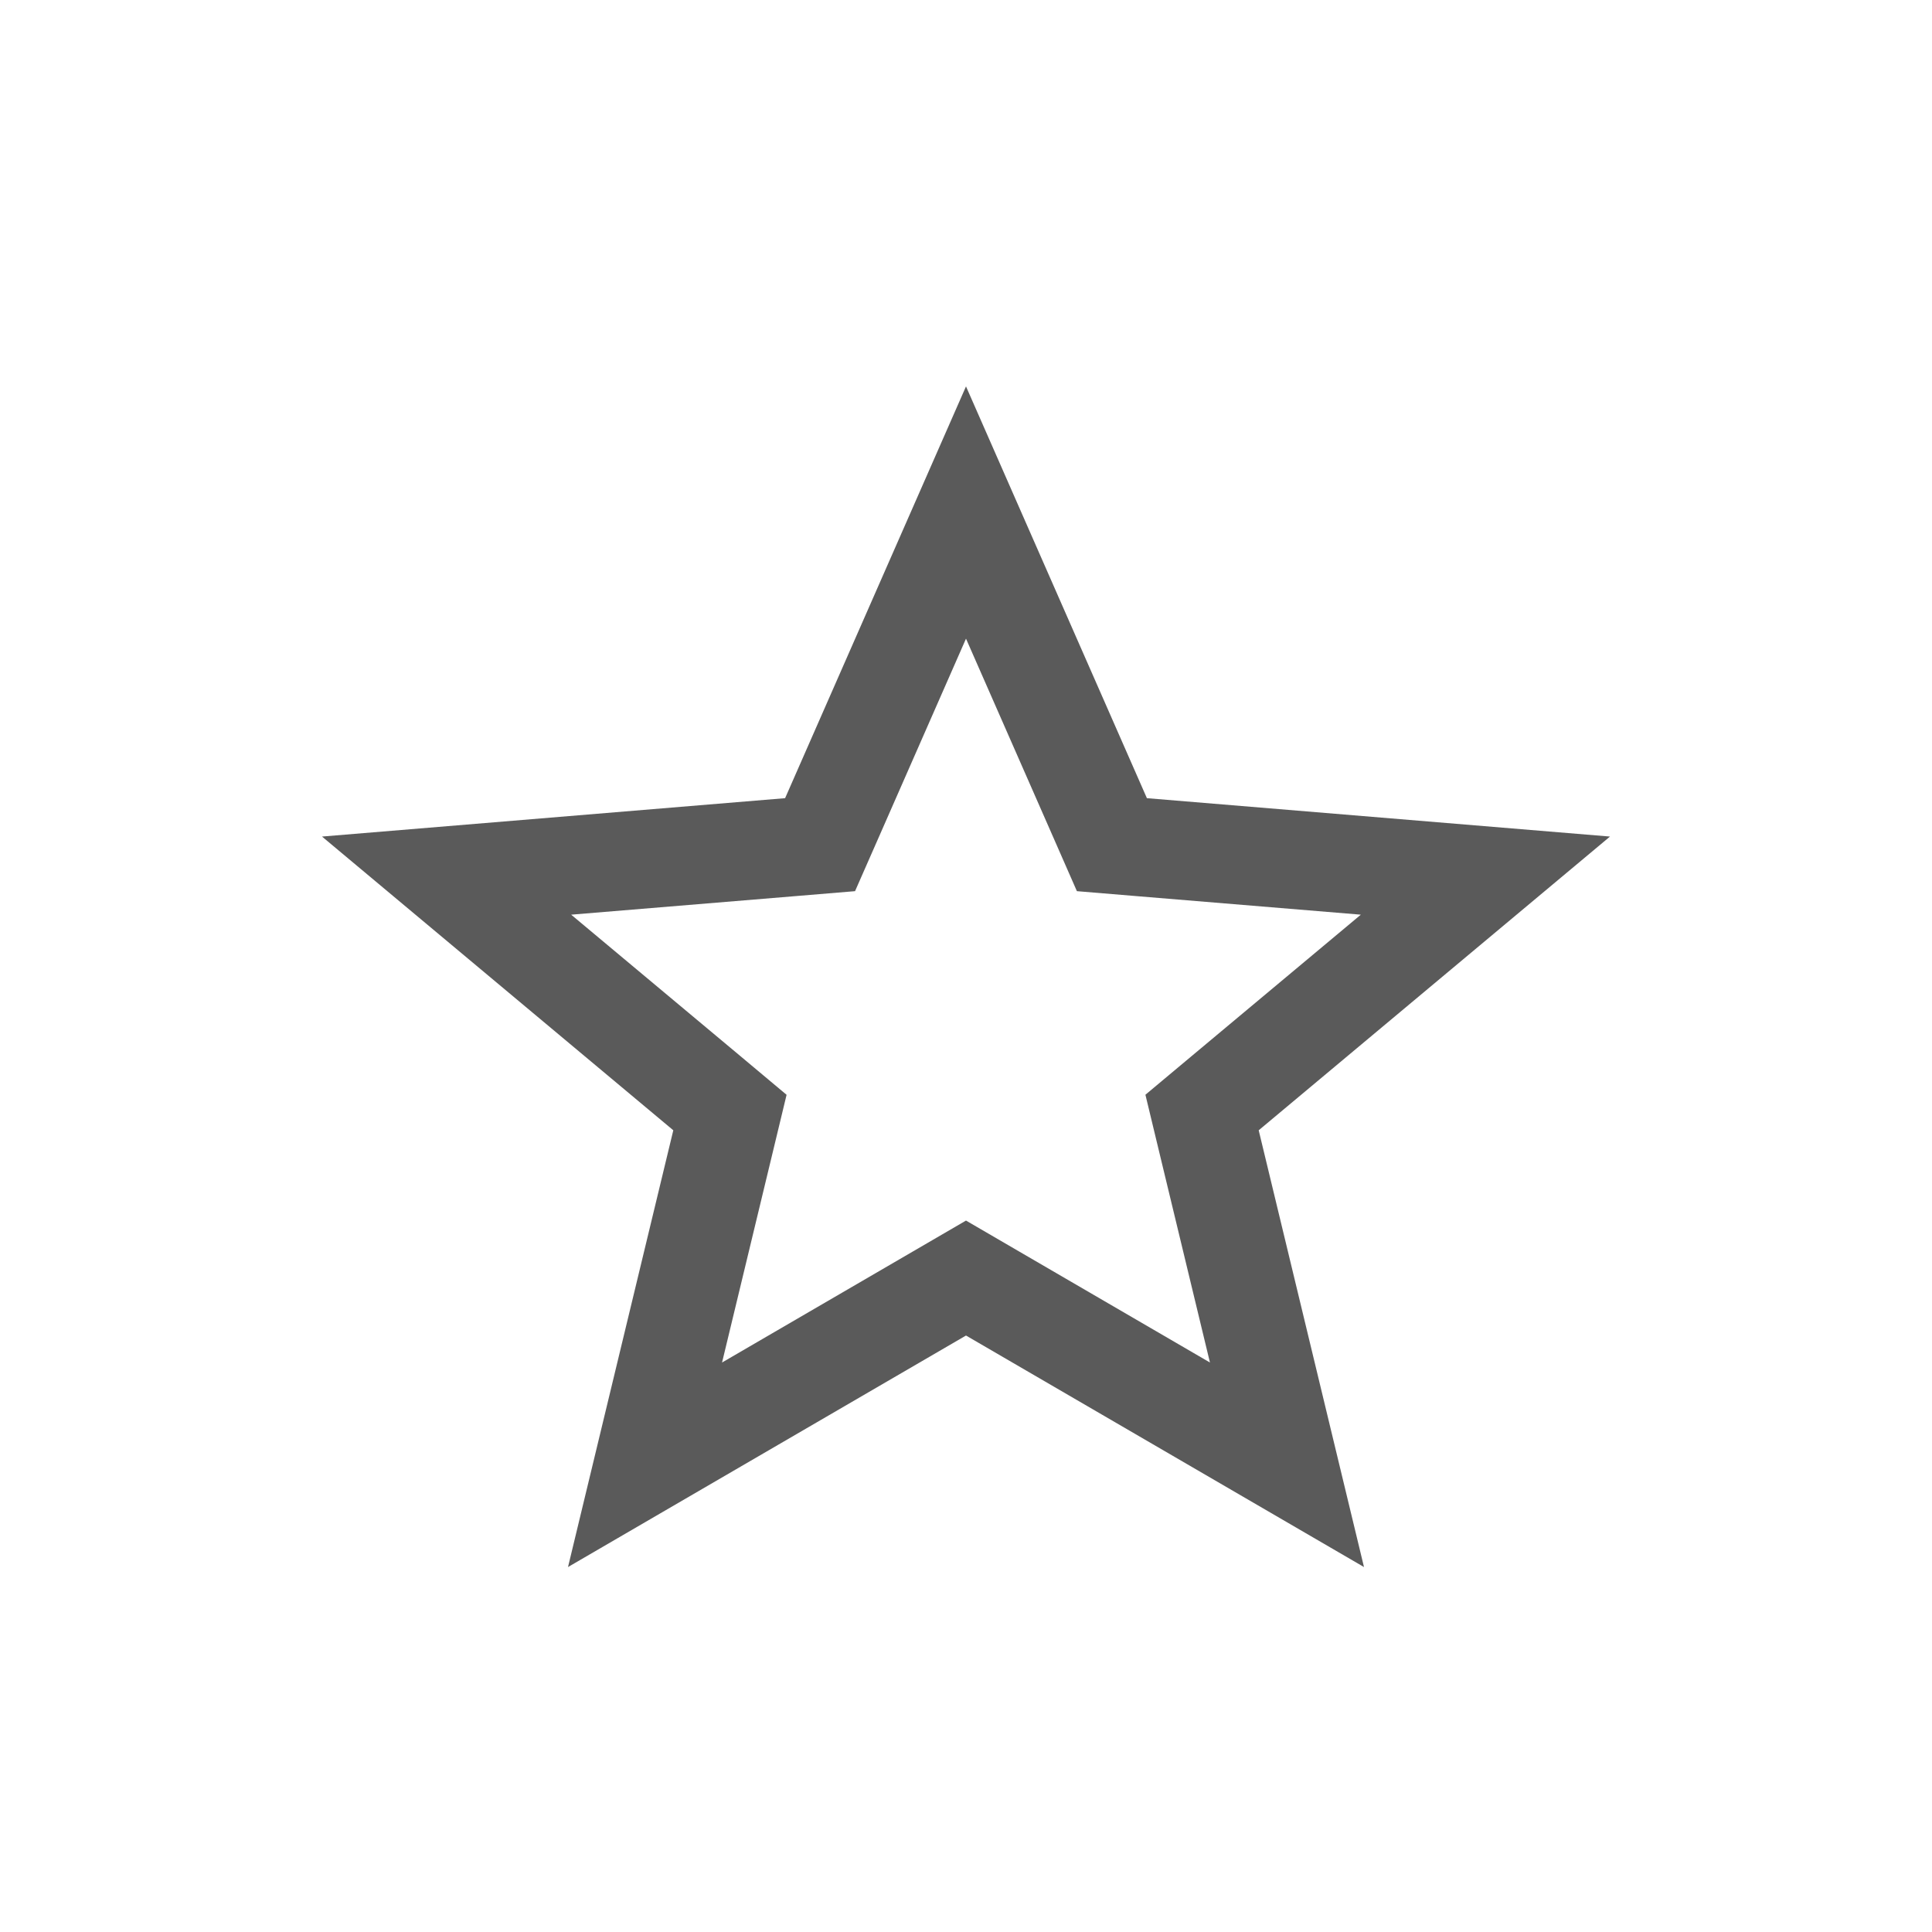
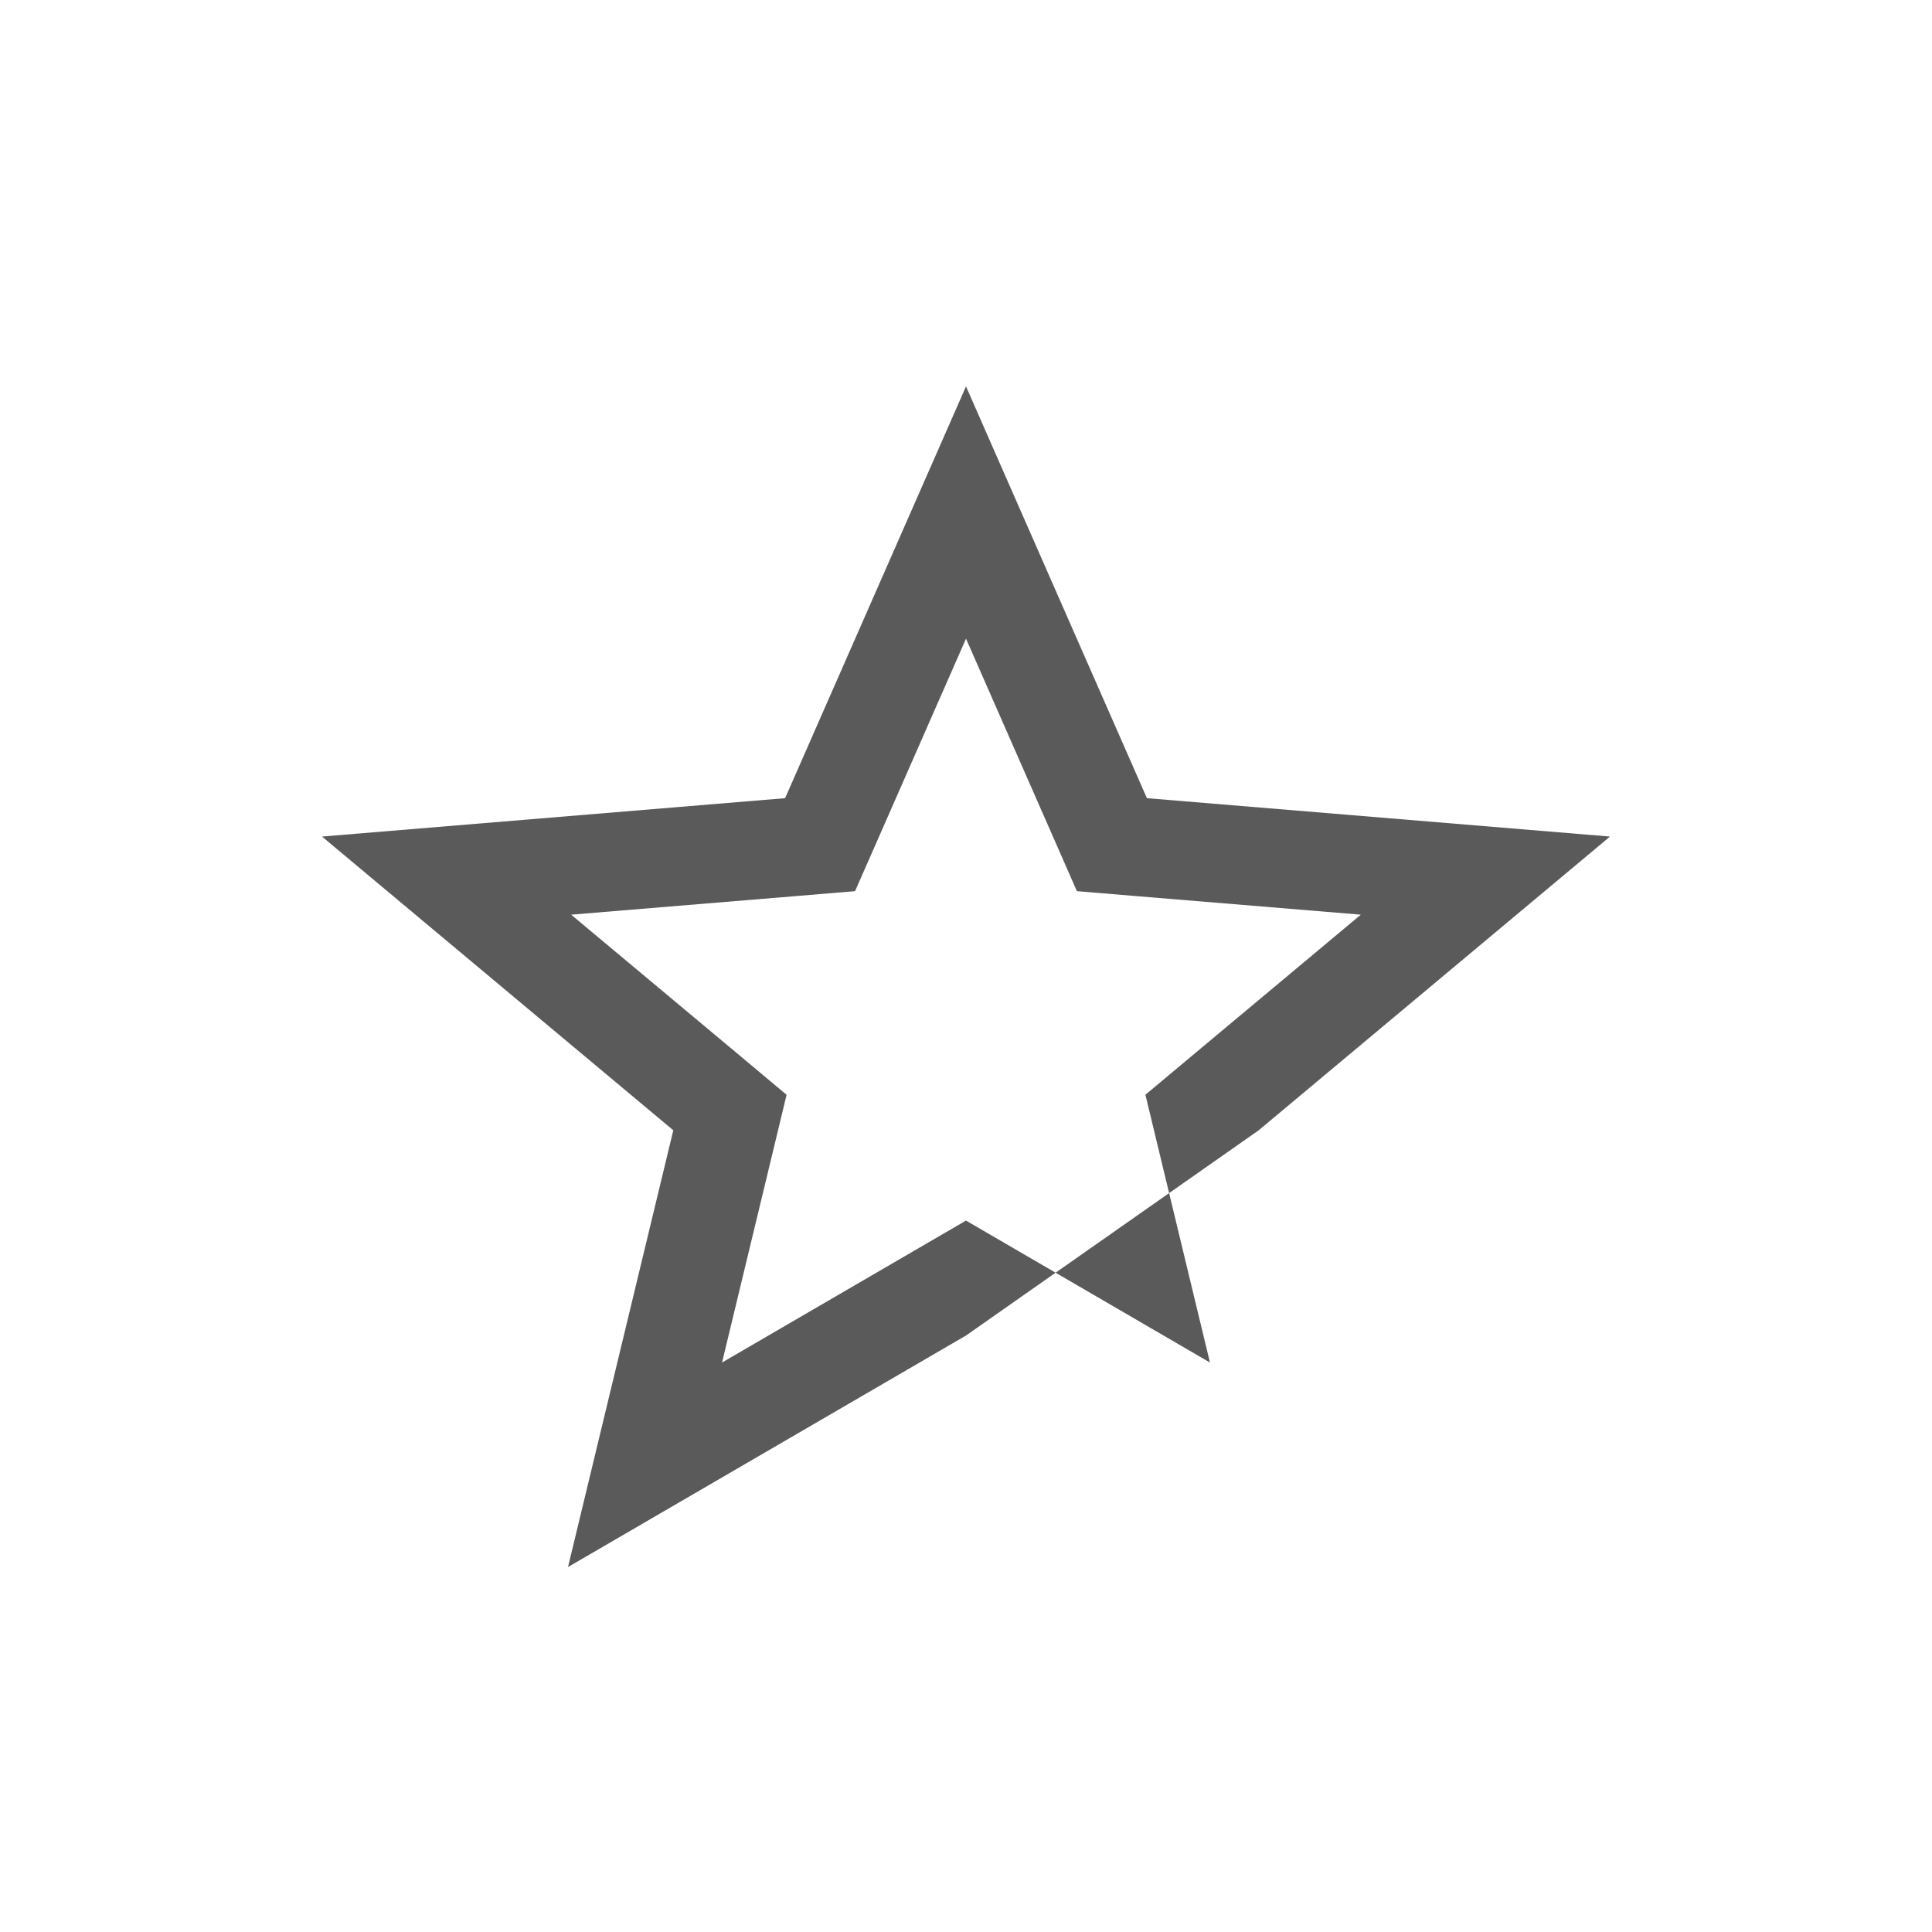
<svg xmlns="http://www.w3.org/2000/svg" width="30px" height="30px" viewBox="0 0 30 30" version="1.1">
  <title>ICON / STAR OUTLINE</title>
  <g id="ICON-/-STAR-OUTLINE" stroke="none" stroke-width="1" fill="none" fill-rule="evenodd">
    <g id="star-outline" transform="translate(5, 6)" fill="#5A5A5A" fill-rule="nonzero">
-       <path d="M20,6.99 L12.809,6.394 L10,0 L7.191,6.394 L0,6.99 L5.455,11.551 L3.82,18.333 L10,14.738 L16.18,18.333 L14.545,11.551 L20,6.99 Z M10.818,13.429 L10,12.953 L9.182,13.429 L6.212,15.157 L6.998,11.897 L7.214,11 L6.493,10.396 L3.869,8.203 L7.326,7.917 L8.277,7.838 L8.65,6.99 L10,3.917 L11.35,6.99 L11.722,7.838 L12.673,7.917 L16.131,8.203 L13.507,10.396 L12.786,10.999 L13.002,11.896 L13.788,15.157 L10.818,13.429 Z" id="Shape" />
+       <path d="M20,6.99 L12.809,6.394 L10,0 L7.191,6.394 L0,6.99 L5.455,11.551 L3.82,18.333 L10,14.738 L14.545,11.551 L20,6.99 Z M10.818,13.429 L10,12.953 L9.182,13.429 L6.212,15.157 L6.998,11.897 L7.214,11 L6.493,10.396 L3.869,8.203 L7.326,7.917 L8.277,7.838 L8.65,6.99 L10,3.917 L11.35,6.99 L11.722,7.838 L12.673,7.917 L16.131,8.203 L13.507,10.396 L12.786,10.999 L13.002,11.896 L13.788,15.157 L10.818,13.429 Z" id="Shape" />
    </g>
  </g>
</svg>